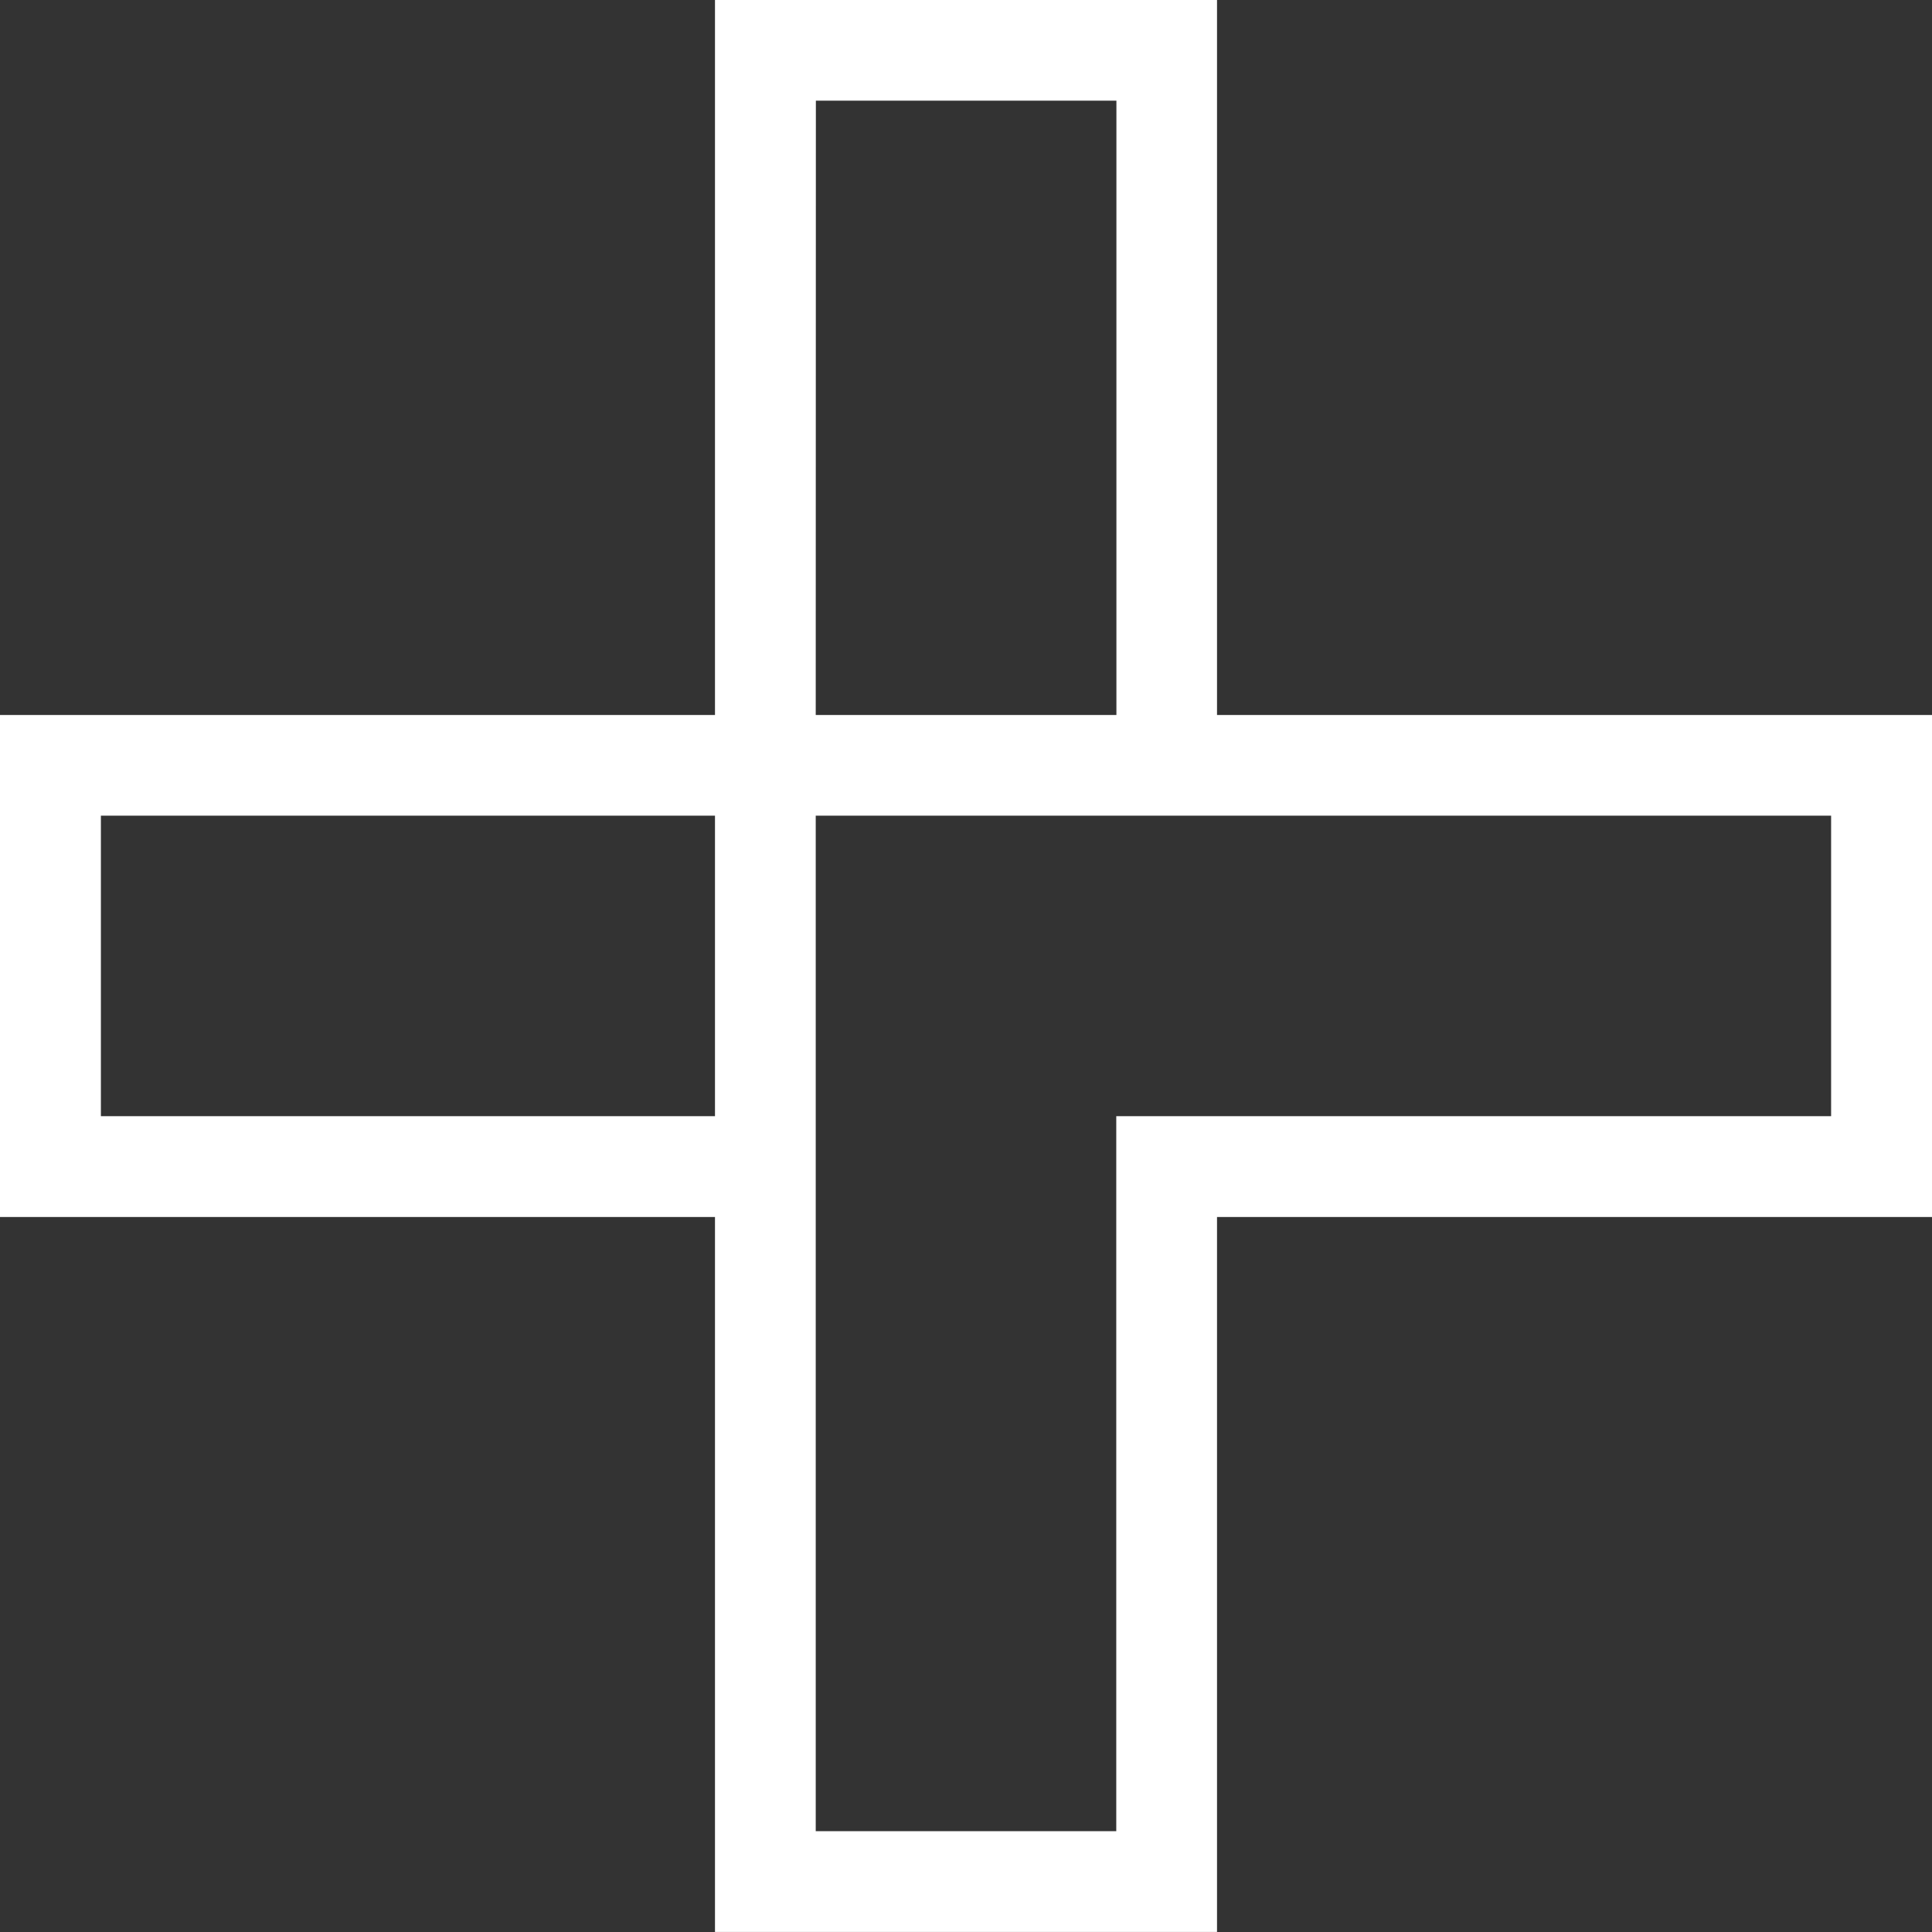
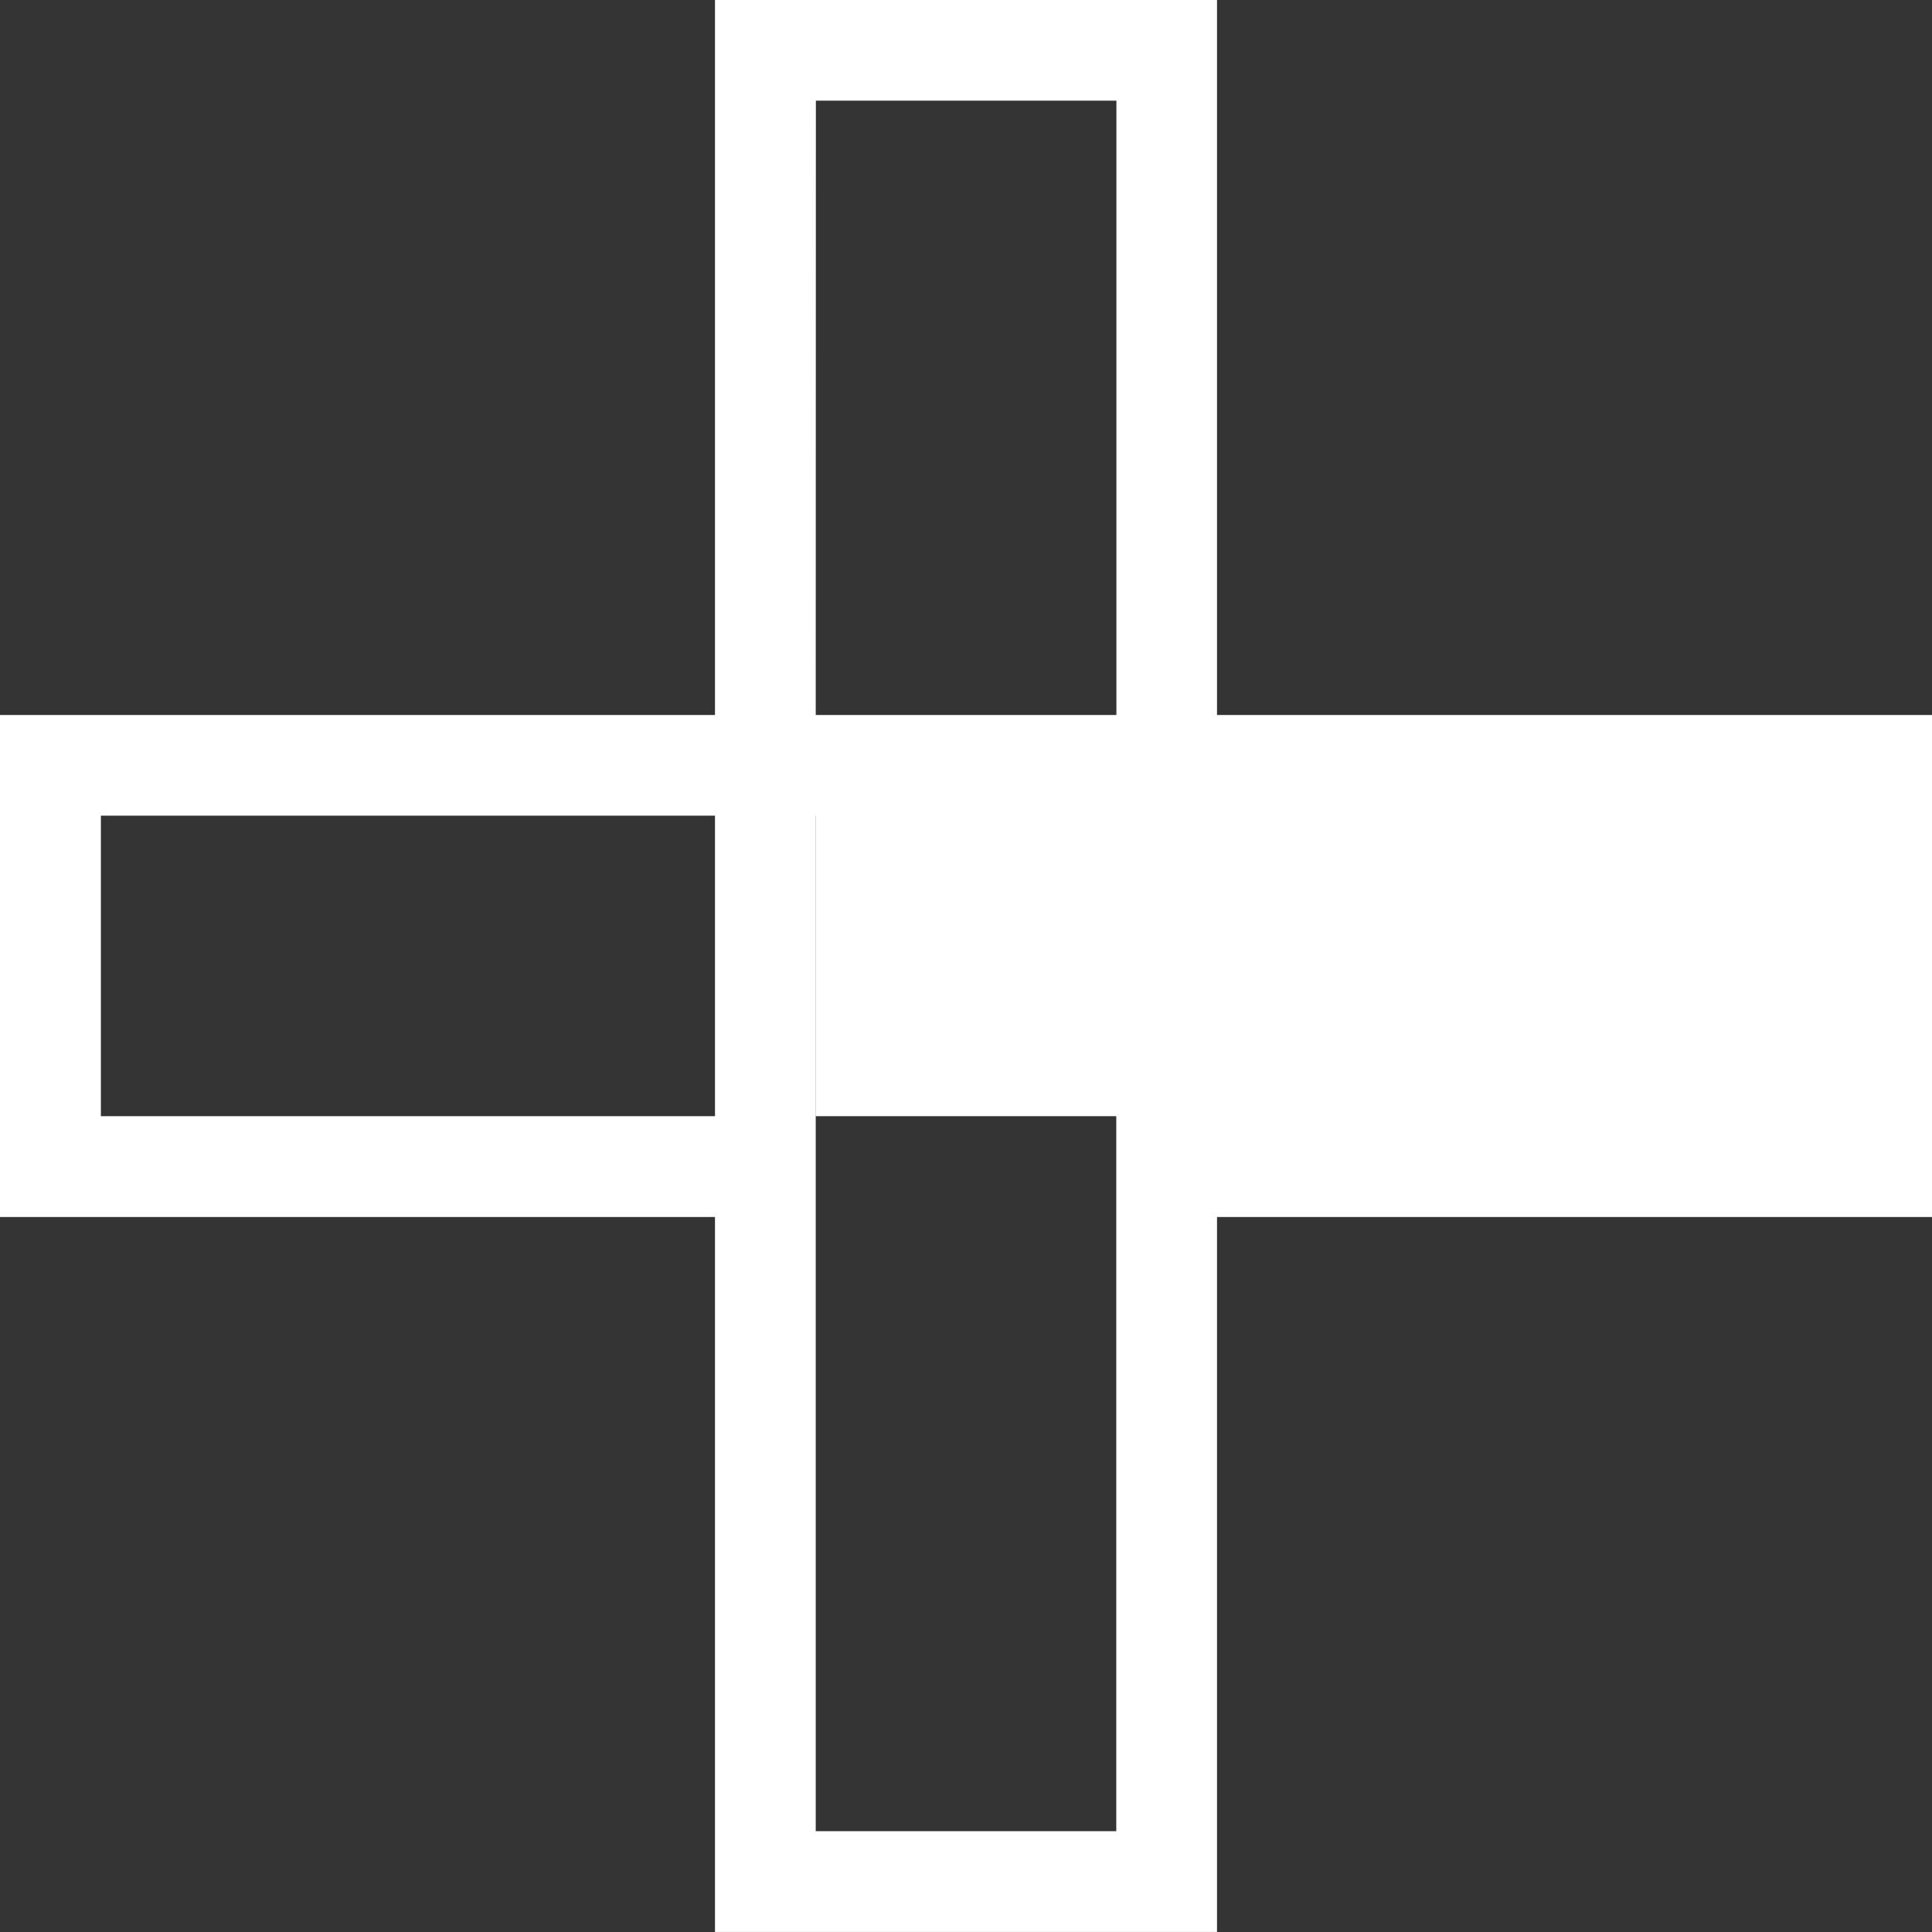
<svg xmlns="http://www.w3.org/2000/svg" width="27" height="27" viewBox="0 0 27 27">
  <rect x="0" y="0" width="27" height="27" fill="#333333" stroke="none" />
-   <path id="Path_15989" data-name="Path 15989" d="M11.4,15.6h0ZM1.41,11.4H9.992v4.2H1.41Zm9.992,0H25.59v4.2H15.6v9.992H11.4V11.4Zm0-9.992h4.2V9.993H11.4ZM9.992,0V9.993H0v7.016H9.992V27h7.016V17.009H27V9.993H17.008V0Z" transform="translate(0 -0.001)" fill="#fff" />
+   <path id="Path_15989" data-name="Path 15989" d="M11.4,15.6h0ZM1.41,11.4H9.992v4.2H1.41Zm9.992,0v4.2H15.6v9.992H11.4V11.4Zm0-9.992h4.2V9.993H11.4ZM9.992,0V9.993H0v7.016H9.992V27h7.016V17.009H27V9.993H17.008V0Z" transform="translate(0 -0.001)" fill="#fff" />
</svg>